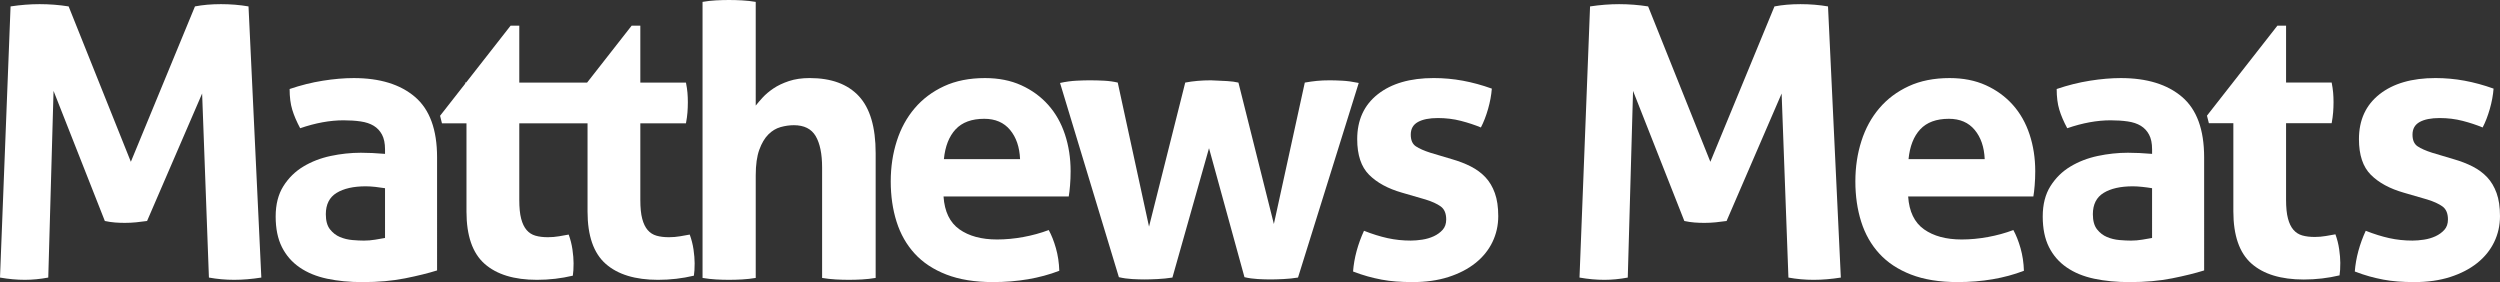
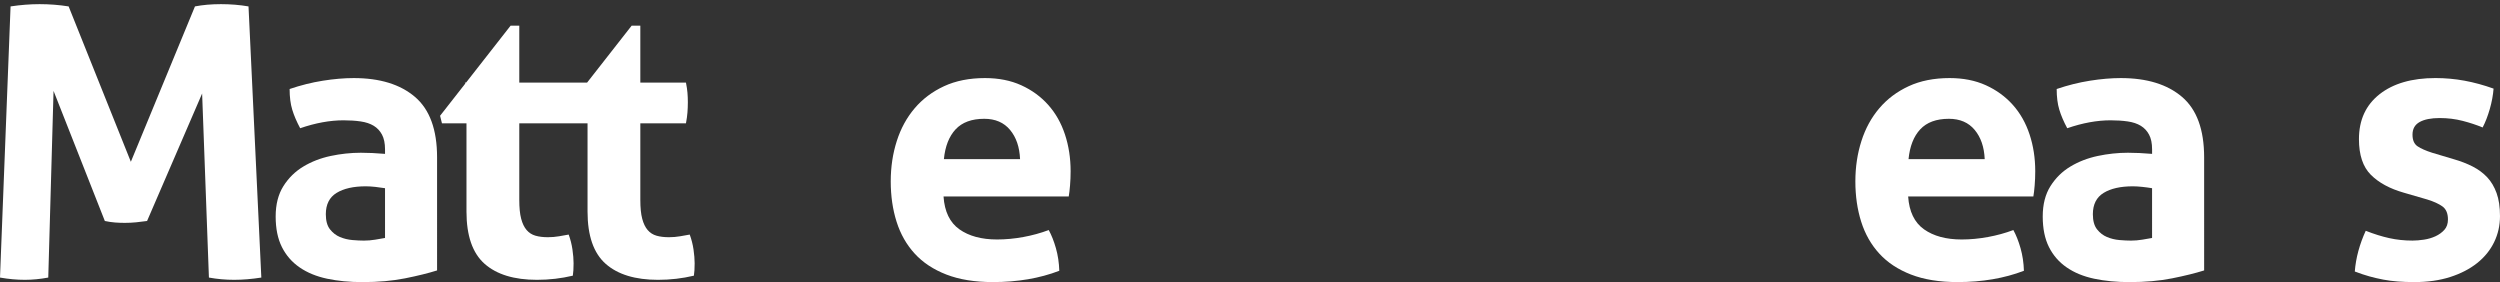
<svg xmlns="http://www.w3.org/2000/svg" version="1.2" baseProfile="tiny" id="Layer_1" x="0px" y="0px" width="334.497px" height="37.743px" viewBox="0 0 334.497 37.743" xml:space="preserve">
  <rect x="0" y="0" width="334.497" height="37.743" fill="#333333" stroke="none" />
  <g>
    <path fill="#FFFFFF" d="M29.568,0.555c-1.279,0-2.439,0.101-3.482,0.303l-8.578,20.789L9.183,0.858   C7.904,0.656,6.61,0.555,5.298,0.555c-1.245,0-2.54,0.101-3.885,0.303L0,37.137c1.144,0.202,2.253,0.302,3.33,0.302   c1.009,0,2.051-0.101,3.128-0.302L7.165,12.16l6.862,17.408c0.47,0.101,0.924,0.168,1.362,0.202c0.437,0.033,0.875,0.05,1.312,0.05   c0.505,0,1.009-0.026,1.514-0.075c0.505-0.051,0.992-0.11,1.463-0.177l7.366-17.055l0.909,24.624   c1.11,0.202,2.236,0.302,3.38,0.302c1.144,0,2.354-0.101,3.633-0.302L33.251,0.858C32.073,0.656,30.846,0.555,29.568,0.555" />
    <path fill="#FFFFFF" d="M55.527,12.969c-1.968-1.682-4.701-2.523-8.199-2.523c-1.279,0-2.658,0.119-4.138,0.354   c-1.48,0.235-2.96,0.605-4.44,1.109c0,1.077,0.118,2.002,0.354,2.775c0.235,0.774,0.588,1.598,1.059,2.473   c2.051-0.707,3.986-1.06,5.803-1.06c0.84,0,1.606,0.051,2.296,0.151c0.689,0.101,1.27,0.295,1.741,0.581   c0.47,0.286,0.84,0.681,1.109,1.186c0.269,0.505,0.404,1.161,0.404,1.968v0.605c-1.178-0.101-2.254-0.151-3.229-0.151   c-1.346,0-2.692,0.144-4.037,0.429c-1.346,0.286-2.566,0.757-3.658,1.413c-1.094,0.656-1.986,1.531-2.675,2.624   c-0.689,1.094-1.034,2.447-1.034,4.062s0.277,2.977,0.833,4.087s1.345,2.019,2.372,2.725c1.026,0.707,2.253,1.211,3.683,1.514   c1.429,0.303,3.002,0.454,4.718,0.454c2.119,0,4.019-0.168,5.701-0.504c1.681-0.336,3.111-0.689,4.29-1.06V21.042   C58.479,17.342,57.495,14.651,55.527,12.969 M51.516,31.84c-0.37,0.068-0.807,0.144-1.312,0.227   c-0.504,0.084-1.009,0.126-1.513,0.126c-0.438,0-0.951-0.025-1.539-0.075c-0.589-0.051-1.144-0.185-1.665-0.404   c-0.521-0.219-0.968-0.563-1.337-1.034c-0.371-0.471-0.555-1.144-0.555-2.018c0-1.313,0.479-2.262,1.438-2.851   c0.958-0.588,2.262-0.883,3.91-0.883c0.37,0,0.79,0.025,1.261,0.076c0.471,0.05,0.908,0.109,1.312,0.177V31.84z" />
    <path fill="#FFFFFF" d="M92.285,31.385c-0.371,0.068-0.799,0.144-1.287,0.228c-0.488,0.084-0.984,0.126-1.488,0.126   c-0.64,0-1.194-0.067-1.666-0.202c-0.471-0.134-0.866-0.386-1.186-0.757c-0.319-0.37-0.563-0.875-0.731-1.514   c-0.169-0.639-0.252-1.479-0.252-2.523V16.5h6.105c0.102-0.538,0.168-1.026,0.202-1.463c0.033-0.437,0.051-0.891,0.051-1.362   c0-0.437-0.018-0.857-0.051-1.261c-0.034-0.404-0.1-0.858-0.202-1.363h-6.105V3.433h-1.16l-5.966,7.623h-2.964   c0-0.001-0.001-0.003-0.001-0.005h-6.105V3.433h-1.161l-5.965,7.623h-0.165l0.079,0.11l-3.385,4.325l0.252,1.009h3.28v11.807   c0,3.229,0.807,5.559,2.422,6.988c1.615,1.43,3.952,2.145,7.014,2.145c1.647,0,3.246-0.186,4.793-0.555   c0.033-0.235,0.059-0.479,0.076-0.732s0.025-0.563,0.025-0.933c0-0.538-0.051-1.152-0.151-1.842   c-0.101-0.688-0.27-1.354-0.504-1.993c-0.371,0.068-0.8,0.144-1.287,0.228c-0.488,0.084-0.984,0.126-1.488,0.126   c-0.64,0-1.195-0.067-1.665-0.202c-0.472-0.134-0.867-0.386-1.187-0.757c-0.32-0.37-0.563-0.875-0.731-1.514   c-0.169-0.639-0.252-1.479-0.252-2.523V16.5h5.853h0.253h3.027v11.807c0,3.229,0.808,5.559,2.422,6.988   c1.615,1.43,3.953,2.145,7.014,2.145c1.647,0,3.246-0.186,4.793-0.555c0.033-0.235,0.059-0.479,0.076-0.732   s0.025-0.563,0.025-0.933c0-0.538-0.051-1.152-0.151-1.842C92.688,32.689,92.52,32.024,92.285,31.385" />
-     <path fill="#FFFFFF" d="M108.33,10.444c-1.043,0-1.968,0.135-2.776,0.404c-0.807,0.27-1.497,0.598-2.068,0.984   c-0.572,0.387-1.051,0.791-1.438,1.211c-0.387,0.421-0.697,0.782-0.933,1.084V0.252c-0.605-0.101-1.211-0.168-1.816-0.202   C98.692,0.017,98.104,0,97.532,0c-0.572,0-1.16,0.017-1.766,0.05C95.161,0.084,94.571,0.151,94,0.252v36.935   c0.606,0.101,1.203,0.168,1.792,0.201c0.588,0.034,1.168,0.051,1.741,0.051c0.572,0,1.161-0.017,1.767-0.051   c0.605-0.033,1.211-0.101,1.816-0.201V23.463c0-1.413,0.16-2.556,0.479-3.432c0.318-0.874,0.723-1.555,1.211-2.043   c0.487-0.488,1.035-0.815,1.64-0.984c0.605-0.168,1.193-0.252,1.767-0.252c1.378,0,2.354,0.488,2.926,1.463   c0.571,0.976,0.858,2.372,0.858,4.188v14.784c0.605,0.101,1.211,0.168,1.815,0.201c0.606,0.034,1.194,0.051,1.768,0.051   c0.57,0,1.16-0.017,1.766-0.051c0.605-0.033,1.211-0.101,1.816-0.201V20.486c0-3.464-0.749-6.005-2.245-7.619   C113.418,11.252,111.222,10.444,108.33,10.444" />
    <path fill="#FFFFFF" d="M140.244,14.029c-0.993-1.11-2.194-1.984-3.606-2.624c-1.413-0.639-3.028-0.959-4.845-0.959   c-2.086,0-3.911,0.362-5.475,1.085c-1.565,0.724-2.876,1.708-3.935,2.952c-1.06,1.246-1.86,2.708-2.396,4.39   c-0.539,1.682-0.808,3.482-0.808,5.398c0,1.952,0.26,3.751,0.782,5.399c0.521,1.648,1.33,3.07,2.423,4.263   c1.092,1.195,2.505,2.128,4.237,2.801c1.732,0.672,3.811,1.009,6.232,1.009c3.295,0,6.256-0.504,8.879-1.513   c-0.033-1.076-0.185-2.085-0.454-3.027c-0.269-0.942-0.588-1.749-0.958-2.422c-1.077,0.404-2.212,0.715-3.406,0.934   c-1.194,0.219-2.362,0.328-3.505,0.328c-2.087,0-3.768-0.454-5.047-1.362c-1.278-0.908-1.984-2.372-2.119-4.39h16.752   c0.066-0.37,0.125-0.866,0.176-1.488c0.05-0.623,0.076-1.253,0.076-1.893c0-1.748-0.252-3.388-0.757-4.919   C141.984,16.459,141.236,15.138,140.244,14.029 M126.292,21.294c0.168-1.716,0.689-3.044,1.564-3.986   c0.875-0.941,2.153-1.413,3.835-1.413c1.479,0,2.632,0.497,3.456,1.489c0.825,0.993,1.269,2.295,1.337,3.91H126.292z" />
-     <path fill="#FFFFFF" d="M151.495,37.338c0.622,0.033,1.168,0.05,1.641,0.05c0.47,0,1.05-0.017,1.739-0.05   c0.69-0.034,1.354-0.101,1.994-0.202l4.895-17.308l4.744,17.257c0.57,0.134,1.168,0.218,1.79,0.252   c0.622,0.033,1.187,0.05,1.69,0.05c0.471,0,1.052-0.017,1.741-0.05c0.689-0.034,1.337-0.101,1.943-0.202l8.124-26.036   c-0.809-0.168-1.539-0.269-2.195-0.302c-0.657-0.033-1.22-0.051-1.69-0.051c-0.639,0-1.212,0.025-1.716,0.076   c-0.505,0.05-1.043,0.126-1.615,0.227l-4.138,18.922l-4.743-18.922c-0.438-0.101-0.941-0.168-1.514-0.202   c-0.572-0.033-1.295-0.066-2.17-0.101c-1.244,0-2.388,0.101-3.432,0.302l-4.845,19.274l-4.187-19.274   c-0.573-0.134-1.178-0.218-1.816-0.251s-1.296-0.051-1.968-0.051c-0.471,0-1.052,0.018-1.741,0.051s-1.42,0.134-2.194,0.302   l7.872,25.985C150.275,37.22,150.872,37.304,151.495,37.338" />
-     <path fill="#FFFFFF" d="M189.011,37.743c1.783,0,3.381-0.227,4.794-0.681s2.614-1.076,3.607-1.867   c0.991-0.79,1.748-1.724,2.271-2.8c0.521-1.077,0.782-2.237,0.782-3.481c0-1.211-0.151-2.237-0.455-3.078   c-0.302-0.841-0.723-1.547-1.26-2.12c-0.539-0.571-1.187-1.051-1.943-1.438c-0.756-0.386-1.607-0.714-2.548-0.984l-2.876-0.858   c-0.841-0.269-1.488-0.555-1.942-0.858c-0.455-0.303-0.682-0.824-0.682-1.564c0-0.773,0.319-1.337,0.959-1.69   c0.639-0.354,1.53-0.53,2.674-0.53c1.076,0,2.102,0.126,3.079,0.378c0.975,0.252,1.865,0.547,2.673,0.883   c0.37-0.707,0.688-1.53,0.959-2.473c0.269-0.941,0.437-1.85,0.504-2.725c-1.312-0.471-2.607-0.824-3.885-1.06   c-1.279-0.234-2.573-0.353-3.885-0.353c-3.162,0-5.66,0.724-7.494,2.17c-1.833,1.447-2.749,3.448-2.749,6.004   c0,2.12,0.53,3.708,1.59,4.768c1.059,1.06,2.53,1.859,4.415,2.397l3.128,0.908c0.874,0.27,1.556,0.58,2.044,0.933   c0.486,0.354,0.731,0.934,0.731,1.741c0,0.572-0.16,1.034-0.479,1.387c-0.32,0.354-0.715,0.64-1.186,0.858   c-0.472,0.219-0.984,0.37-1.539,0.454c-0.556,0.084-1.068,0.126-1.539,0.126c-1.076,0-2.111-0.108-3.104-0.328   c-0.992-0.218-2.043-0.547-3.153-0.984c-0.403,0.875-0.731,1.774-0.984,2.699c-0.251,0.925-0.412,1.842-0.479,2.75   c0.706,0.27,1.362,0.488,1.967,0.656c0.606,0.167,1.22,0.31,1.842,0.429c0.622,0.117,1.271,0.202,1.943,0.252   S188.203,37.743,189.011,37.743" />
-     <path fill="#FFFFFF" d="M240.902,0.556c-1.278,0-2.439,0.101-3.481,0.303l-8.578,20.789l-8.325-20.789   c-1.278-0.202-2.573-0.303-3.886-0.303c-1.244,0-2.539,0.101-3.885,0.303l-1.412,36.279c1.143,0.202,2.253,0.302,3.33,0.302   c1.009,0,2.051-0.101,3.128-0.302l0.706-24.977l6.863,17.408c0.47,0.101,0.924,0.168,1.361,0.202   c0.438,0.033,0.875,0.05,1.313,0.05c0.504,0,1.009-0.026,1.514-0.075c0.504-0.051,0.991-0.11,1.463-0.177l7.366-17.055   l0.909,24.624c1.109,0.202,2.236,0.302,3.38,0.302s2.354-0.101,3.633-0.302l-1.716-36.279   C243.407,0.657,242.181,0.556,240.902,0.556" />
    <path fill="#FFFFFF" d="M269.311,14.029c-0.993-1.11-2.194-1.984-3.606-2.624c-1.413-0.639-3.027-0.959-4.845-0.959   c-2.087,0-3.911,0.362-5.475,1.085c-1.565,0.724-2.876,1.708-3.935,2.952c-1.061,1.246-1.86,2.708-2.396,4.39   c-0.539,1.682-0.809,3.482-0.809,5.398c0,1.952,0.26,3.751,0.781,5.399s1.33,3.07,2.424,4.263c1.092,1.195,2.505,2.128,4.236,2.801   c1.732,0.672,3.811,1.009,6.232,1.009c3.296,0,6.257-0.504,8.88-1.513c-0.033-1.076-0.185-2.085-0.454-3.027   s-0.588-1.749-0.959-2.422c-1.076,0.404-2.211,0.715-3.406,0.934c-1.193,0.219-2.361,0.328-3.505,0.328   c-2.087,0-3.769-0.454-5.047-1.362s-1.984-2.372-2.119-4.39h16.753c0.066-0.37,0.125-0.866,0.176-1.488   c0.05-0.623,0.076-1.253,0.076-1.893c0-1.748-0.252-3.388-0.758-4.919C271.051,16.459,270.303,15.138,269.311,14.029    M255.359,21.294c0.169-1.716,0.688-3.044,1.563-3.986c0.875-0.941,2.154-1.413,3.836-1.413c1.479,0,2.631,0.497,3.455,1.489   c0.825,0.993,1.27,2.295,1.338,3.91H255.359z" />
    <path fill="#FFFFFF" d="M291.958,12.969c-1.968-1.682-4.701-2.523-8.199-2.523c-1.279,0-2.658,0.119-4.139,0.354   s-2.959,0.605-4.439,1.109c0,1.077,0.118,2.002,0.354,2.775c0.234,0.774,0.588,1.598,1.059,2.473   c2.052-0.707,3.986-1.06,5.803-1.06c0.841,0,1.606,0.051,2.297,0.151c0.689,0.101,1.27,0.295,1.74,0.581s0.841,0.681,1.109,1.186   c0.27,0.505,0.404,1.161,0.404,1.968v0.605c-1.178-0.101-2.254-0.151-3.229-0.151c-1.346,0-2.692,0.144-4.037,0.429   c-1.346,0.286-2.566,0.757-3.658,1.413c-1.094,0.656-1.985,1.531-2.674,2.624c-0.689,1.094-1.035,2.447-1.035,4.062   s0.277,2.977,0.833,4.087s1.345,2.019,2.372,2.725c1.025,0.707,2.252,1.211,3.683,1.514c1.429,0.303,3.003,0.454,4.718,0.454   c2.119,0,4.02-0.168,5.701-0.504s3.111-0.689,4.29-1.06V21.042C294.91,17.342,293.926,14.651,291.958,12.969 M287.946,31.84   c-0.37,0.068-0.807,0.144-1.313,0.227c-0.504,0.084-1.008,0.126-1.513,0.126c-0.438,0-0.95-0.025-1.539-0.075   c-0.589-0.051-1.144-0.185-1.665-0.404s-0.968-0.563-1.338-1.034s-0.555-1.144-0.555-2.018c0-1.313,0.479-2.262,1.438-2.851   c0.958-0.588,2.262-0.883,3.91-0.883c0.37,0,0.79,0.025,1.261,0.076c0.472,0.05,0.908,0.109,1.313,0.177V31.84z" />
-     <path fill="#FFFFFF" d="M312.476,31.351c-0.371,0.068-0.799,0.144-1.286,0.227c-0.487,0.084-0.982,0.126-1.485,0.126   c-0.639,0-1.193-0.068-1.666-0.203c-0.47-0.133-0.862-0.385-1.182-0.754c-0.32-0.37-0.563-0.874-0.73-1.512   c-0.171-0.638-0.254-1.478-0.254-2.52V16.485h6.102c0.096-0.538,0.164-1.025,0.197-1.463c0.033-0.437,0.053-0.889,0.053-1.361   c0-0.435-0.02-0.854-0.053-1.26c-0.033-0.4-0.102-0.856-0.197-1.36h-6.102V3.433h-1.158l-9.426,12.043l0.256,1.01h3.275v11.791   c0,3.225,0.807,5.553,2.417,6.981c1.612,1.427,3.948,2.141,7.005,2.141c1.646,0,3.242-0.187,4.787-0.555   c0.033-0.236,0.059-0.479,0.076-0.73c0.018-0.253,0.025-0.564,0.025-0.934c0-0.535-0.051-1.15-0.152-1.838   C312.879,32.653,312.708,31.988,312.476,31.351" />
    <path fill="#FFFFFF" d="M323.043,37.743c1.783,0,3.381-0.227,4.794-0.681s2.614-1.076,3.607-1.867   c0.991-0.79,1.748-1.724,2.271-2.8c0.521-1.077,0.782-2.237,0.782-3.481c0-1.211-0.151-2.237-0.455-3.078   c-0.302-0.841-0.723-1.547-1.26-2.12c-0.539-0.571-1.187-1.051-1.943-1.438c-0.756-0.386-1.607-0.714-2.548-0.984l-2.876-0.858   c-0.841-0.269-1.488-0.555-1.942-0.858c-0.455-0.303-0.682-0.824-0.682-1.564c0-0.773,0.319-1.337,0.959-1.69   c0.639-0.354,1.53-0.53,2.674-0.53c1.076,0,2.102,0.126,3.079,0.378c0.975,0.252,1.865,0.547,2.673,0.883   c0.37-0.707,0.688-1.53,0.959-2.473c0.269-0.941,0.437-1.85,0.504-2.725c-1.312-0.471-2.607-0.824-3.885-1.06   c-1.279-0.234-2.573-0.353-3.885-0.353c-3.162,0-5.66,0.724-7.494,2.17c-1.833,1.447-2.749,3.448-2.749,6.004   c0,2.12,0.53,3.708,1.59,4.768c1.059,1.06,2.53,1.859,4.415,2.397l3.128,0.908c0.874,0.27,1.556,0.58,2.044,0.933   c0.486,0.354,0.731,0.934,0.731,1.741c0,0.572-0.16,1.034-0.479,1.387c-0.32,0.354-0.715,0.64-1.186,0.858   c-0.472,0.219-0.984,0.37-1.539,0.454c-0.556,0.084-1.068,0.126-1.539,0.126c-1.076,0-2.111-0.108-3.104-0.328   c-0.992-0.218-2.043-0.547-3.153-0.984c-0.403,0.875-0.731,1.774-0.984,2.699c-0.251,0.925-0.412,1.842-0.479,2.75   c0.706,0.27,1.362,0.488,1.967,0.656c0.606,0.167,1.22,0.31,1.842,0.429c0.622,0.117,1.271,0.202,1.943,0.252   S322.235,37.743,323.043,37.743" />
  </g>
</svg>